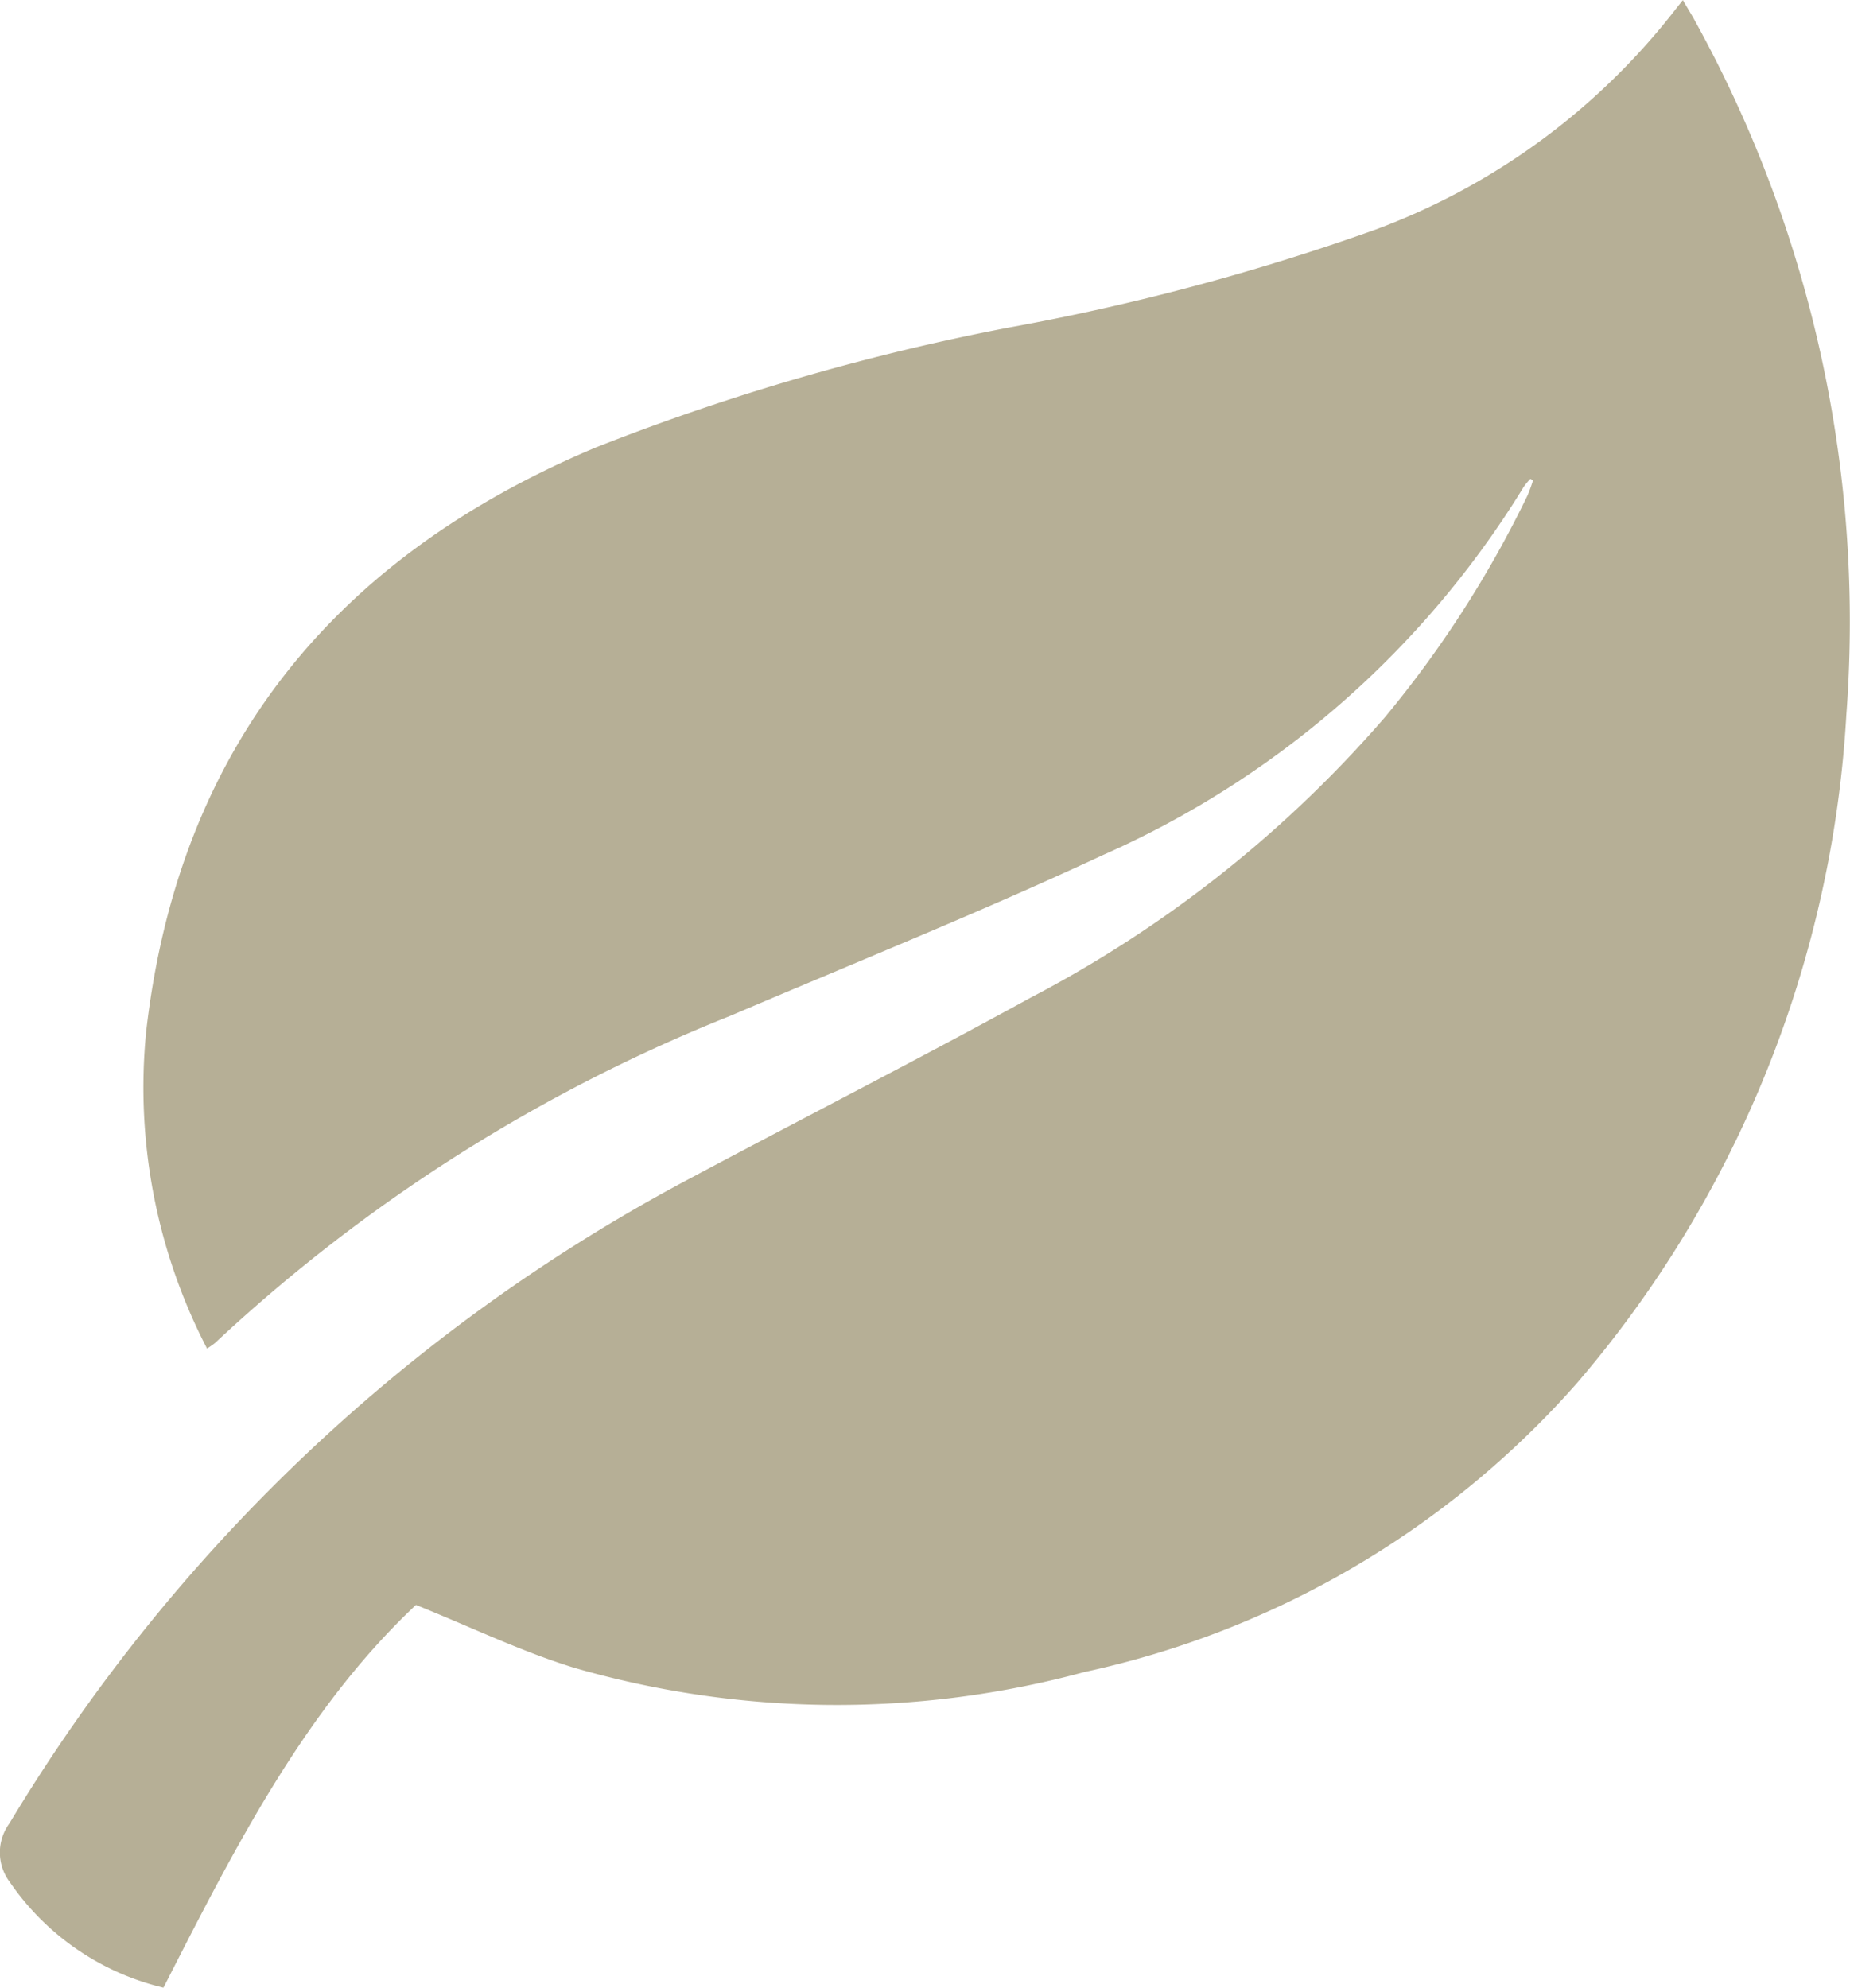
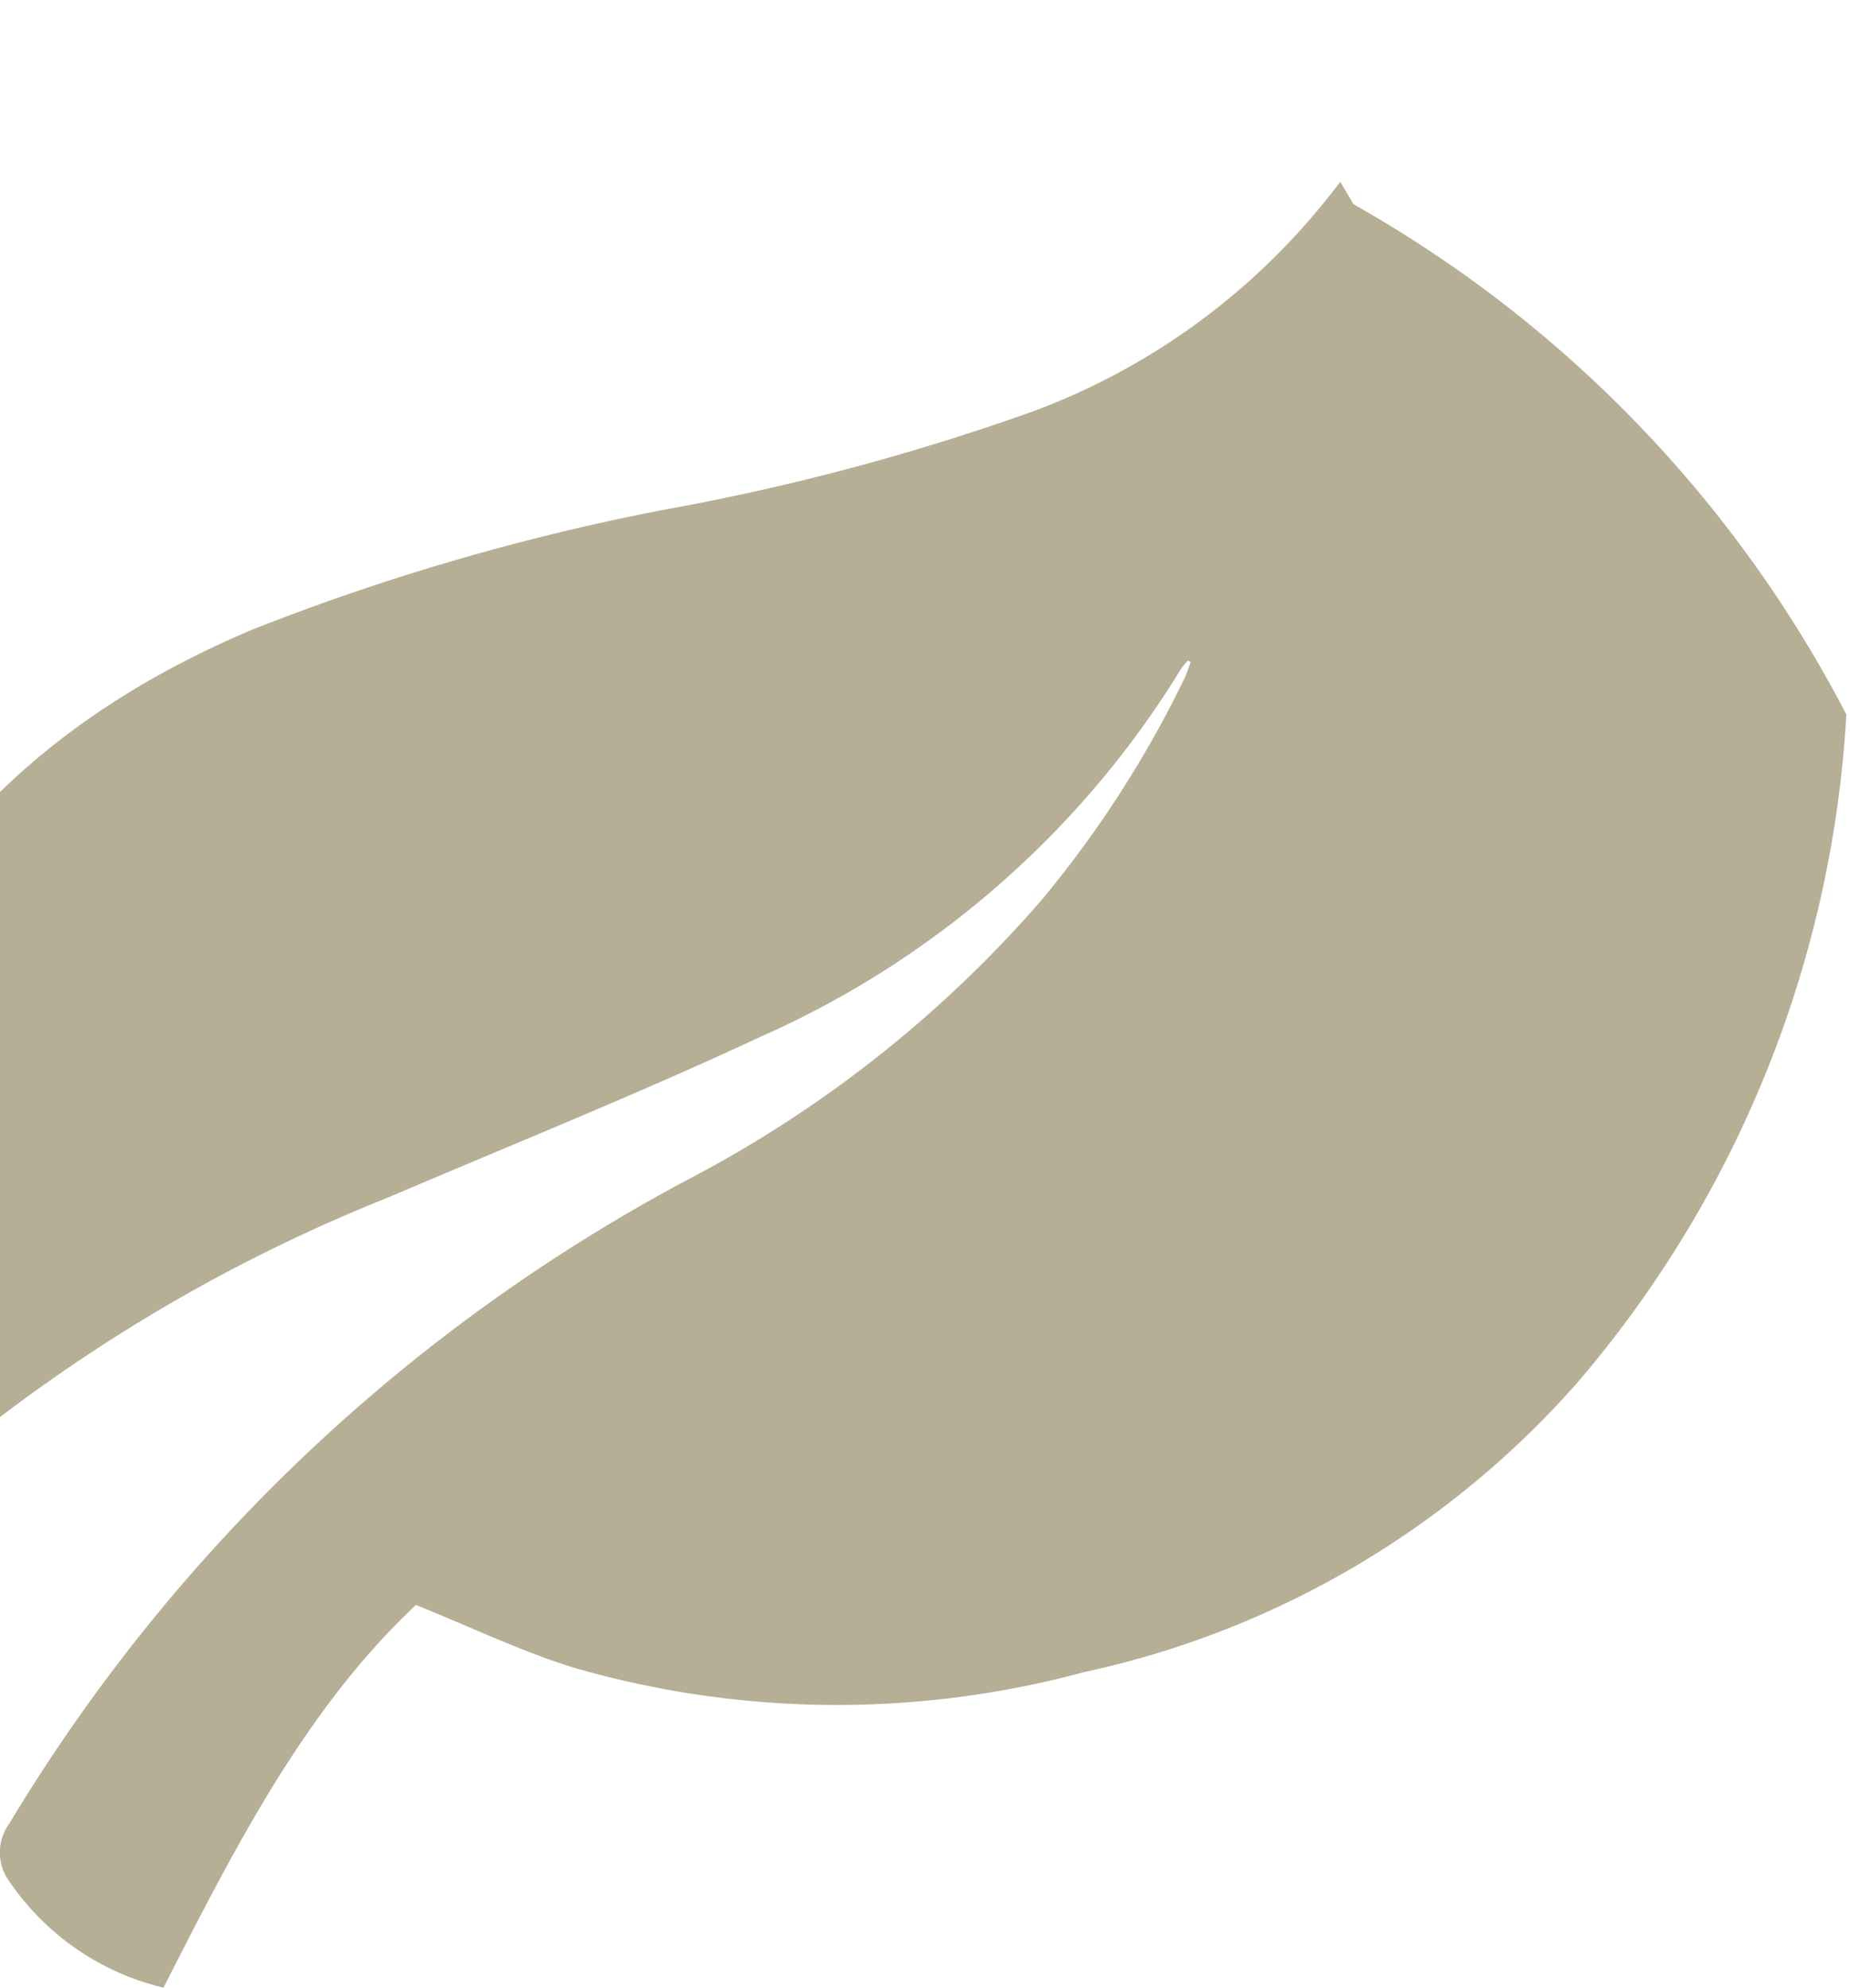
<svg xmlns="http://www.w3.org/2000/svg" width="36.147" height="38.83" viewBox="0 0 36.147 38.83">
-   <path id="Pfad_26" data-name="Pfad 26" d="M334.8,1695.041a21.969,21.969,0,0,1-5.266,13.063,17.841,17.841,0,0,1-9.627,5.643,18.5,18.5,0,0,1-9.967-.085c-1.027-.316-2.006-.791-3.089-1.227-2.171,2.041-3.54,4.746-4.933,7.477a5.064,5.064,0,0,1-3-2.059.96.96,0,0,1-.01-1.15,34.214,34.214,0,0,1,13.263-12.581c2.228-1.189,4.478-2.337,6.692-3.551a23.6,23.6,0,0,0,6.925-5.482,21.268,21.268,0,0,0,2.781-4.326,2.815,2.815,0,0,0,.109-.3l-.052-.026a1.269,1.269,0,0,0-.13.156,18.325,18.325,0,0,1-8.227,7.195c-2.39,1.115-4.841,2.1-7.268,3.136a32.21,32.21,0,0,0-10.072,6.39,1.438,1.438,0,0,1-.16.112,11.083,11.083,0,0,1-1.19-6.181c.63-5.559,3.686-9.279,8.787-11.422a45.178,45.178,0,0,1,8.046-2.338,45.358,45.358,0,0,0,7.181-1.915,13.255,13.255,0,0,0,5.865-4.3l.147-.186c.1.173.181.3.253.435A24.27,24.27,0,0,1,334.8,1695.041Z" transform="translate(-298.724 -1681.082)" fill="#b6af96" />
+   <path id="Pfad_26" data-name="Pfad 26" d="M334.8,1695.041a21.969,21.969,0,0,1-5.266,13.063,17.841,17.841,0,0,1-9.627,5.643,18.5,18.5,0,0,1-9.967-.085c-1.027-.316-2.006-.791-3.089-1.227-2.171,2.041-3.54,4.746-4.933,7.477a5.064,5.064,0,0,1-3-2.059.96.96,0,0,1-.01-1.15,34.214,34.214,0,0,1,13.263-12.581a23.6,23.6,0,0,0,6.925-5.482,21.268,21.268,0,0,0,2.781-4.326,2.815,2.815,0,0,0,.109-.3l-.052-.026a1.269,1.269,0,0,0-.13.156,18.325,18.325,0,0,1-8.227,7.195c-2.39,1.115-4.841,2.1-7.268,3.136a32.21,32.21,0,0,0-10.072,6.39,1.438,1.438,0,0,1-.16.112,11.083,11.083,0,0,1-1.19-6.181c.63-5.559,3.686-9.279,8.787-11.422a45.178,45.178,0,0,1,8.046-2.338,45.358,45.358,0,0,0,7.181-1.915,13.255,13.255,0,0,0,5.865-4.3l.147-.186c.1.173.181.3.253.435A24.27,24.27,0,0,1,334.8,1695.041Z" transform="translate(-298.724 -1681.082)" fill="#b6af96" />
</svg>